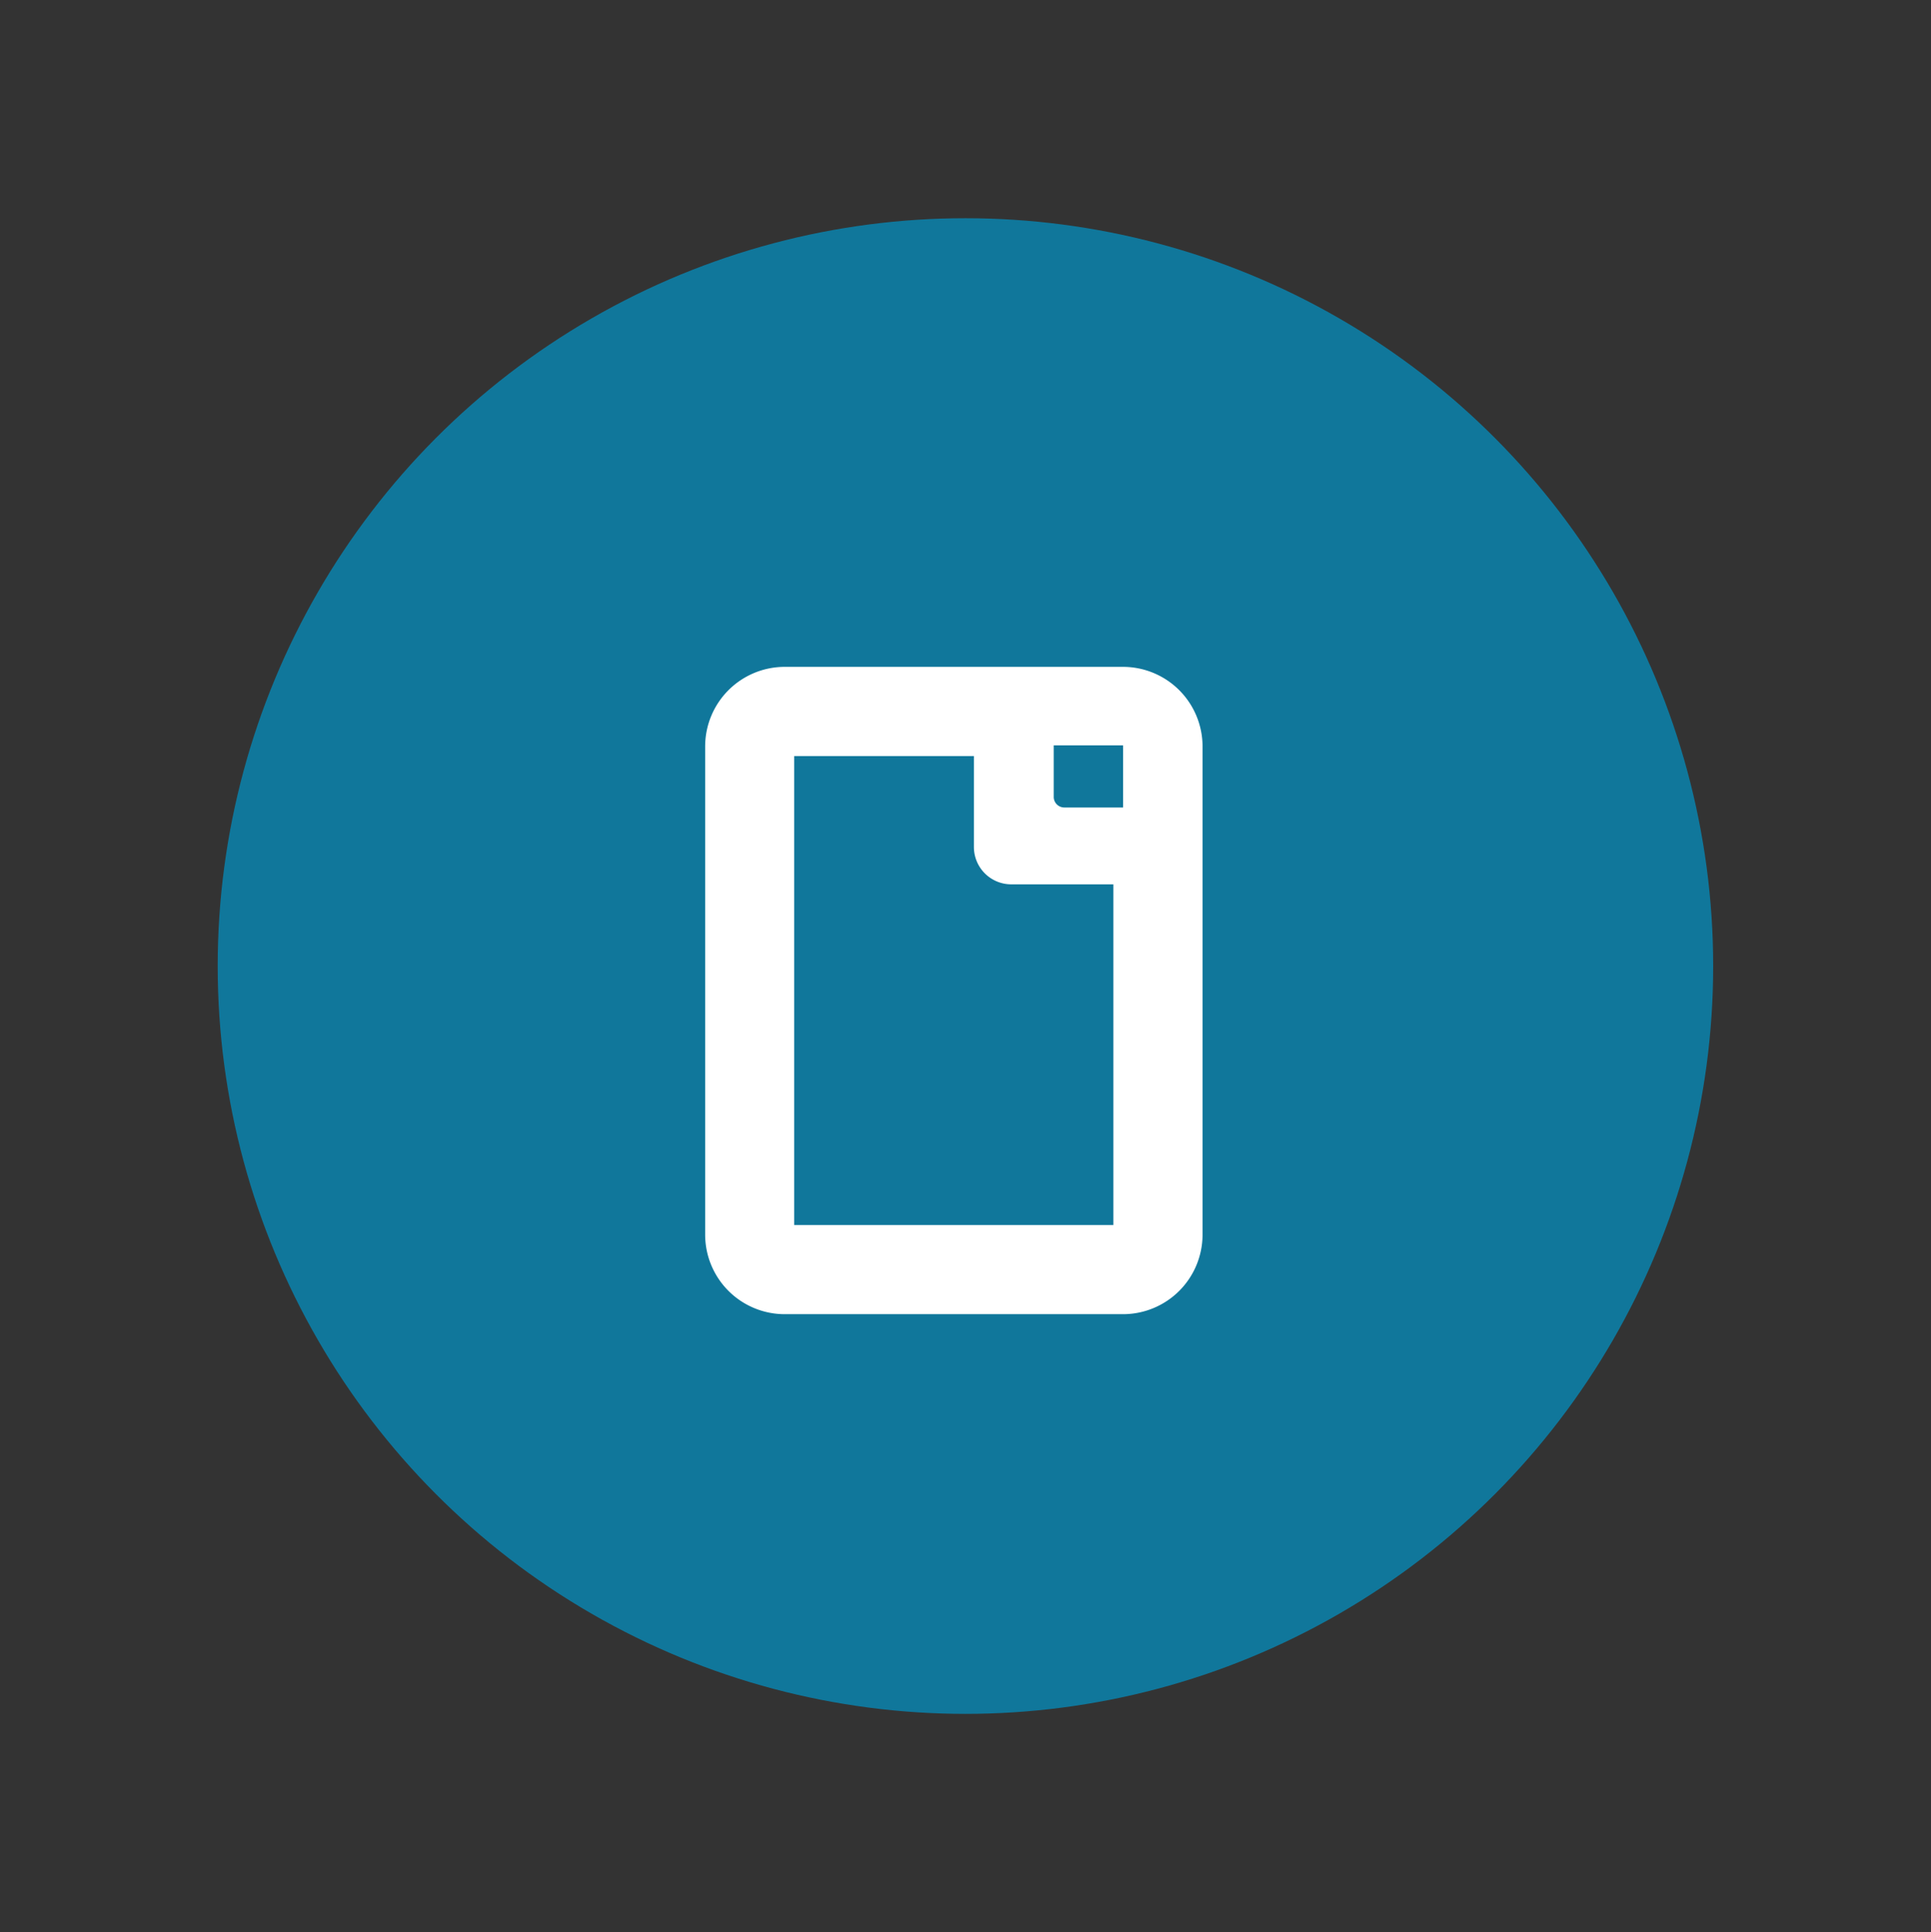
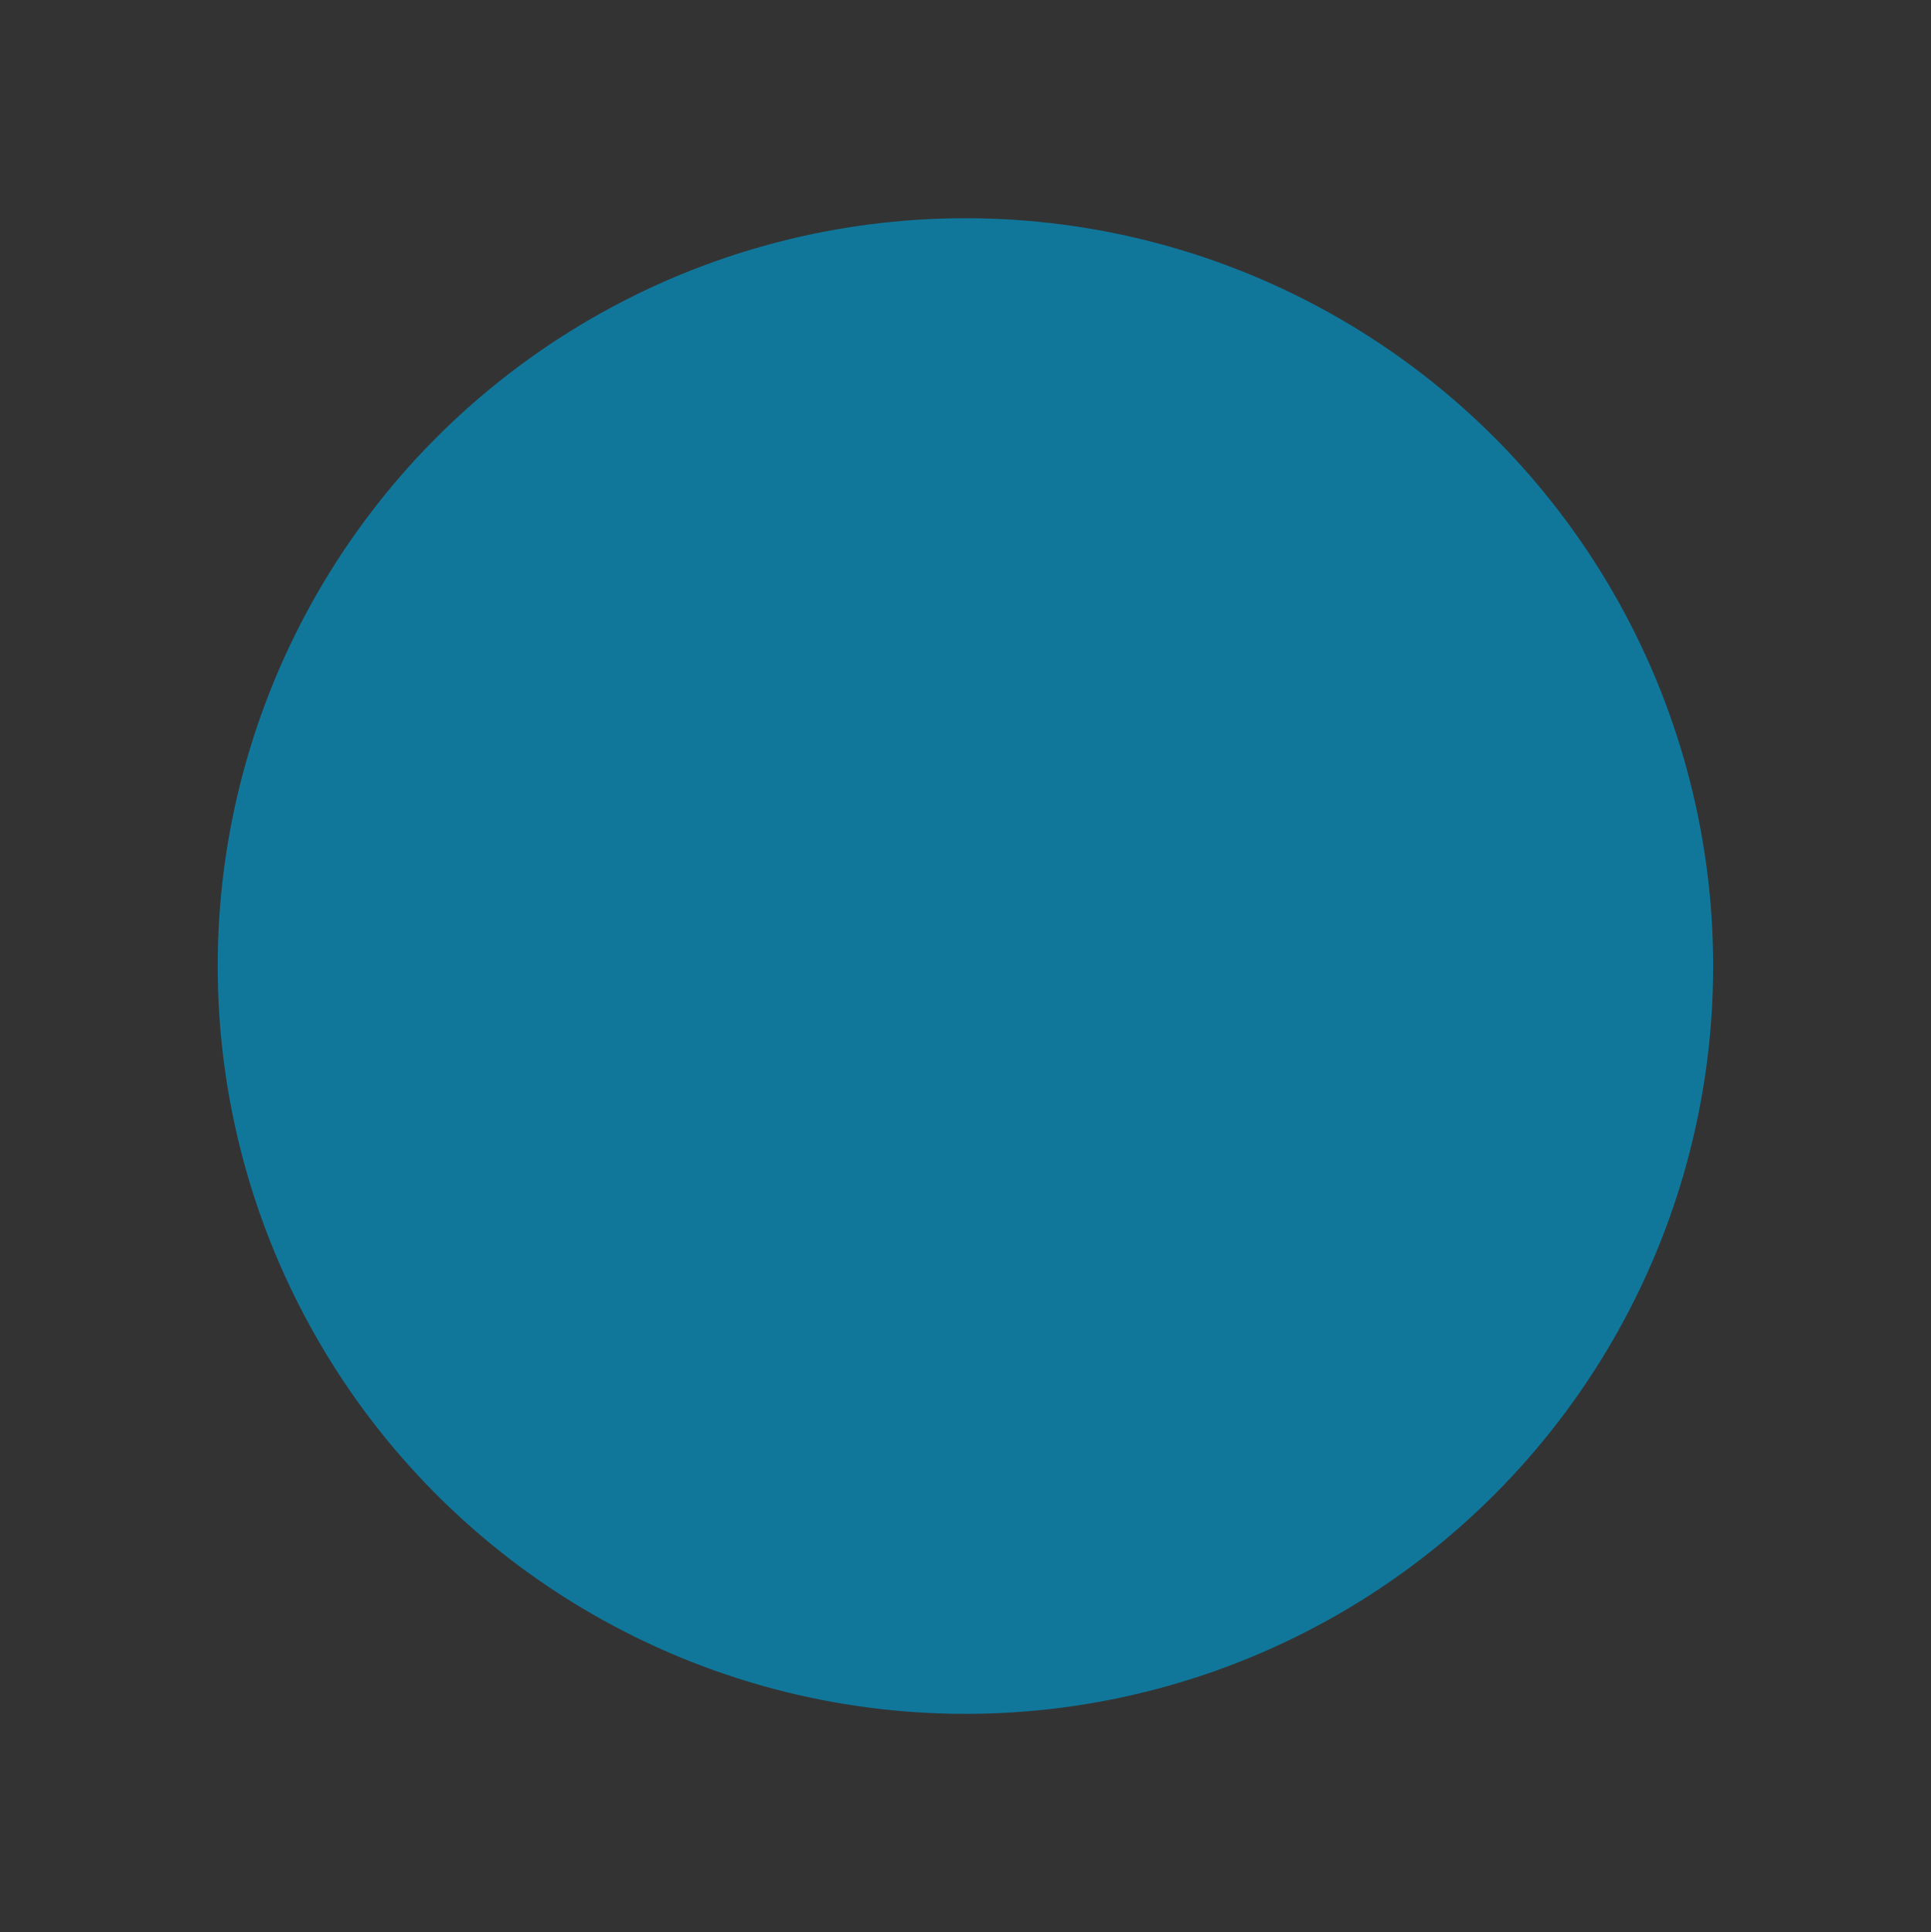
<svg xmlns="http://www.w3.org/2000/svg" id="Capa_1" data-name="Capa 1" viewBox="0 0 155.05 155.12">
  <rect x="0" y="0" width="155.05" height="155.12" fill="#333333" stroke="none" />
  <title>Iconos</title>
  <circle cx="77.52" cy="77.56" r="60.04" fill="#10779b" />
-   <path d="M90.18,53.54H63a6.39,6.39,0,0,0-6.38,6.39V99.12A6.39,6.39,0,0,0,63,105.51H90.18a6.39,6.39,0,0,0,6.38-6.39V59.93A6.39,6.39,0,0,0,90.18,53.54ZM89.4,98.35H63.77V60.7H78.2V68a3,3,0,0,0,3,3H89.4Zm.78-33.52h-4.7a.85.85,0,0,1-.87-.88V59.84h5.57Z" fill="#fff" />
</svg>